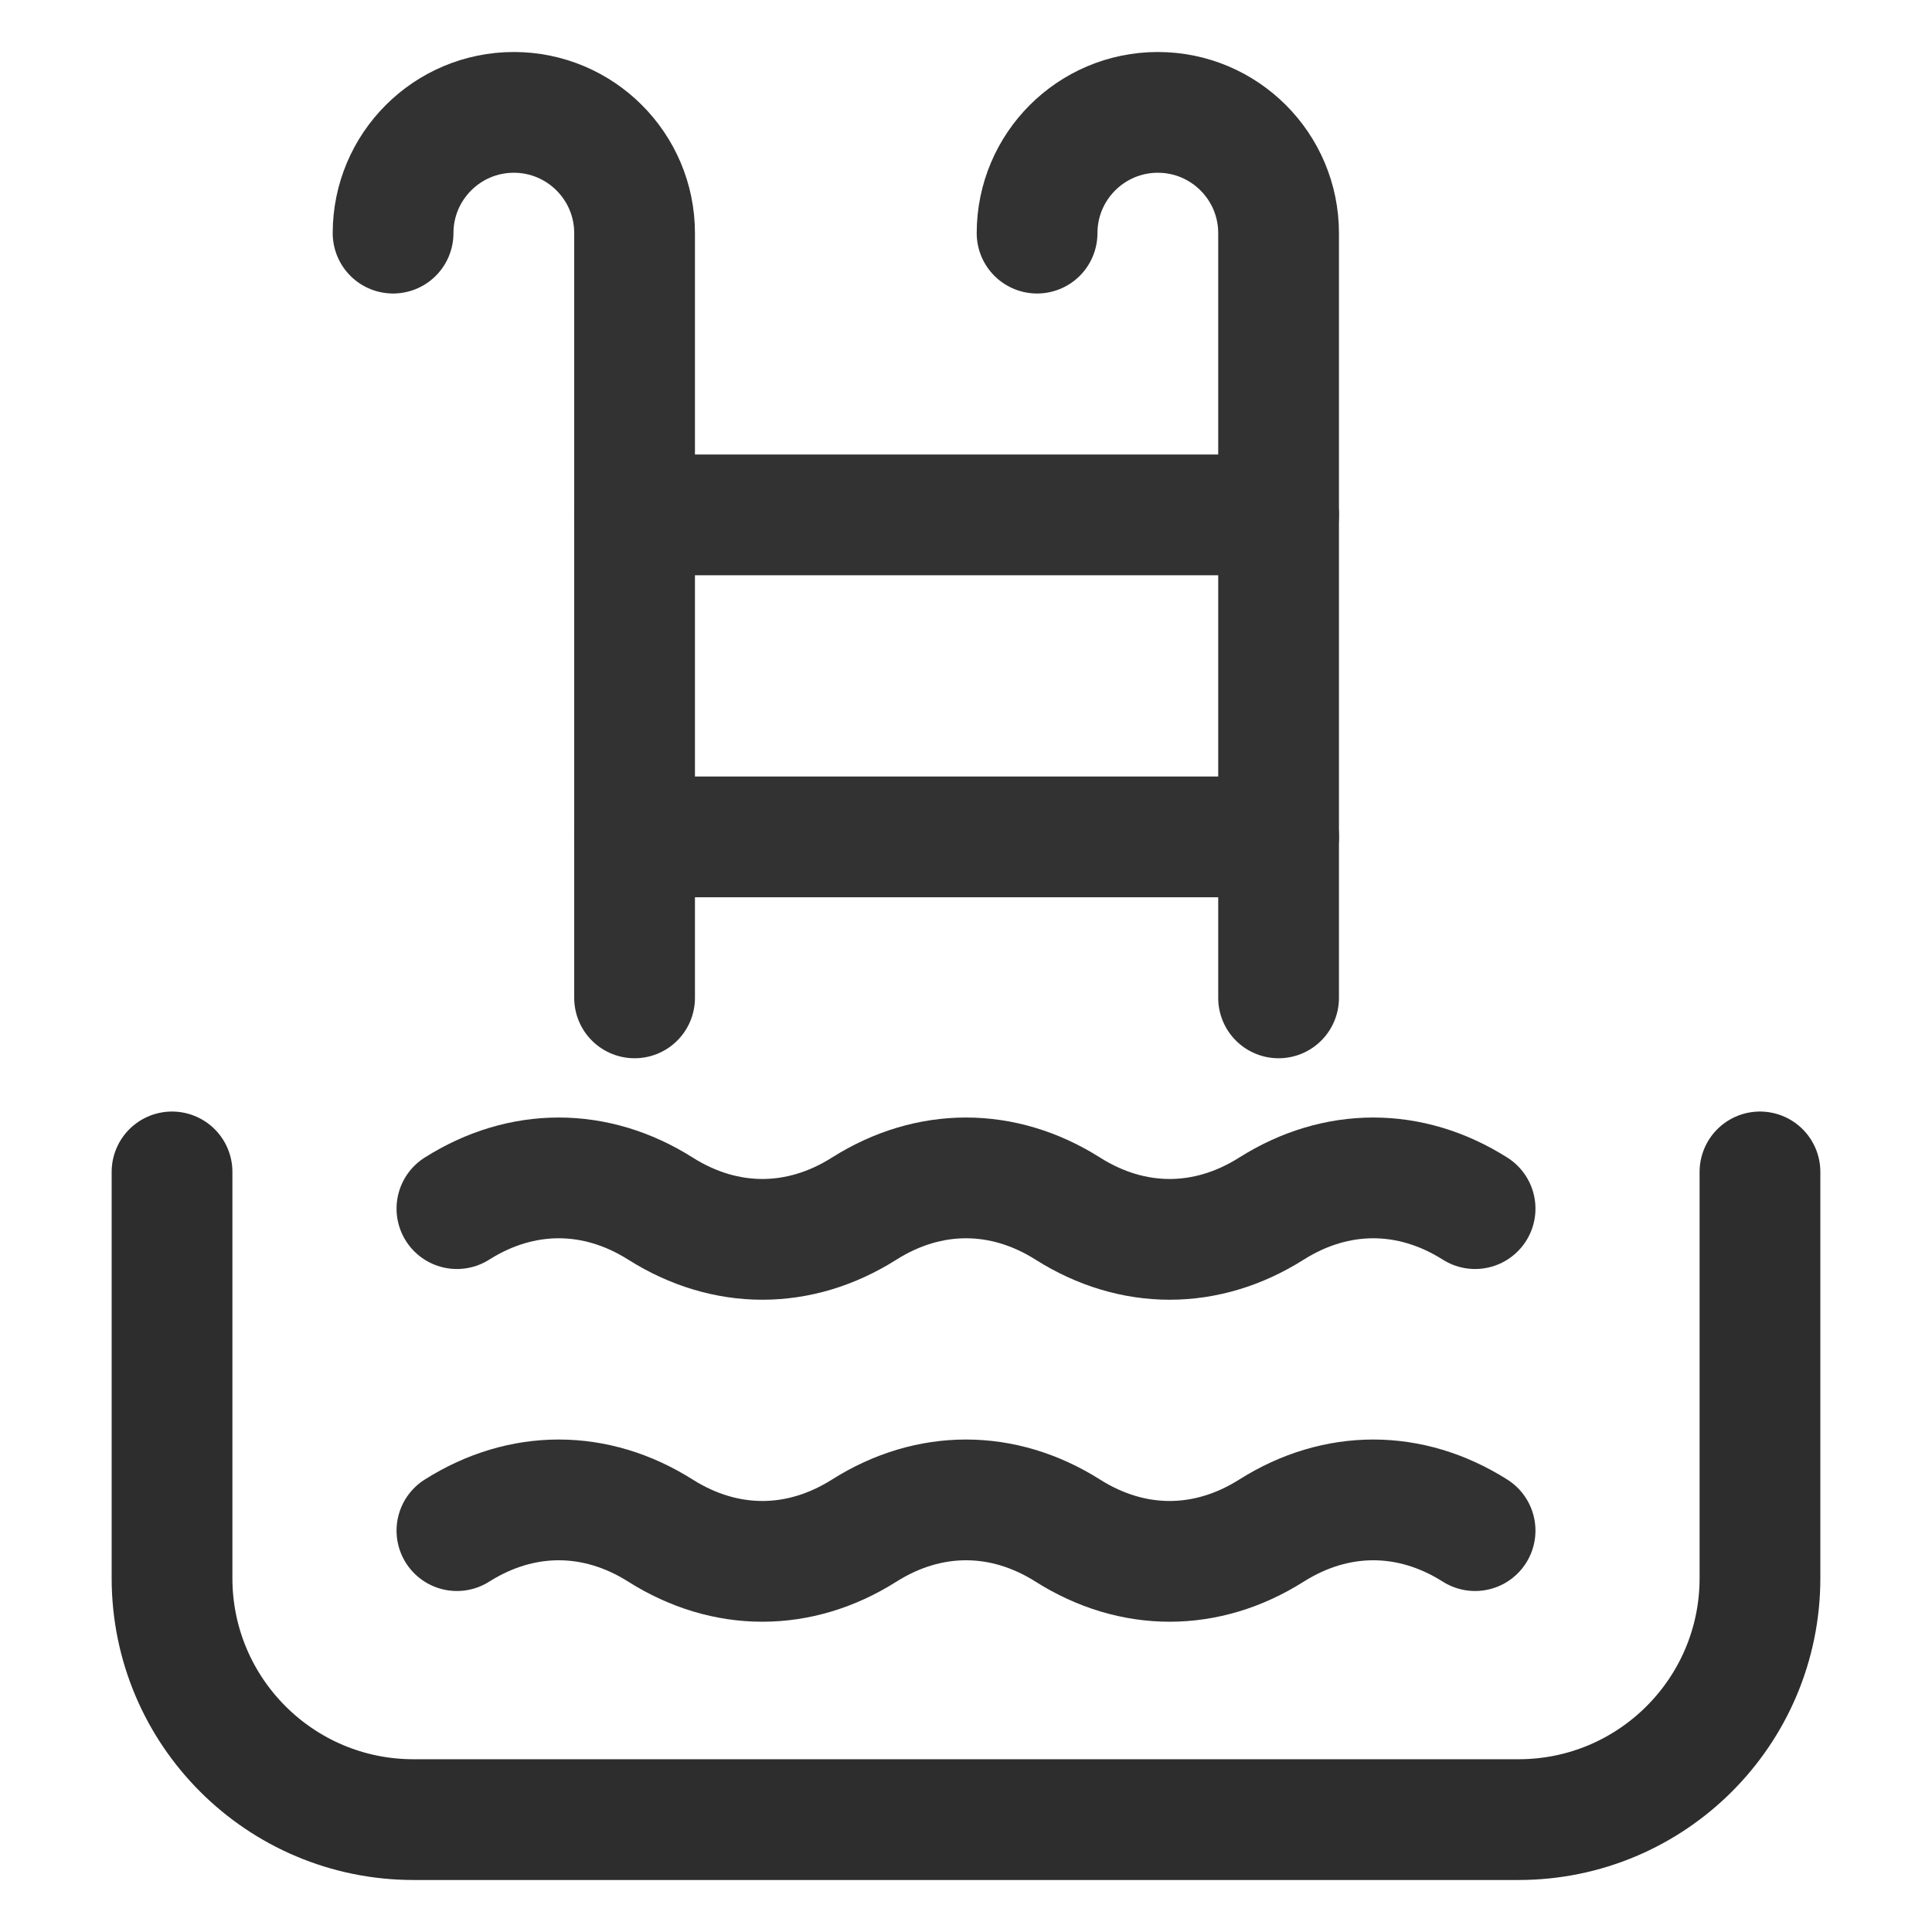
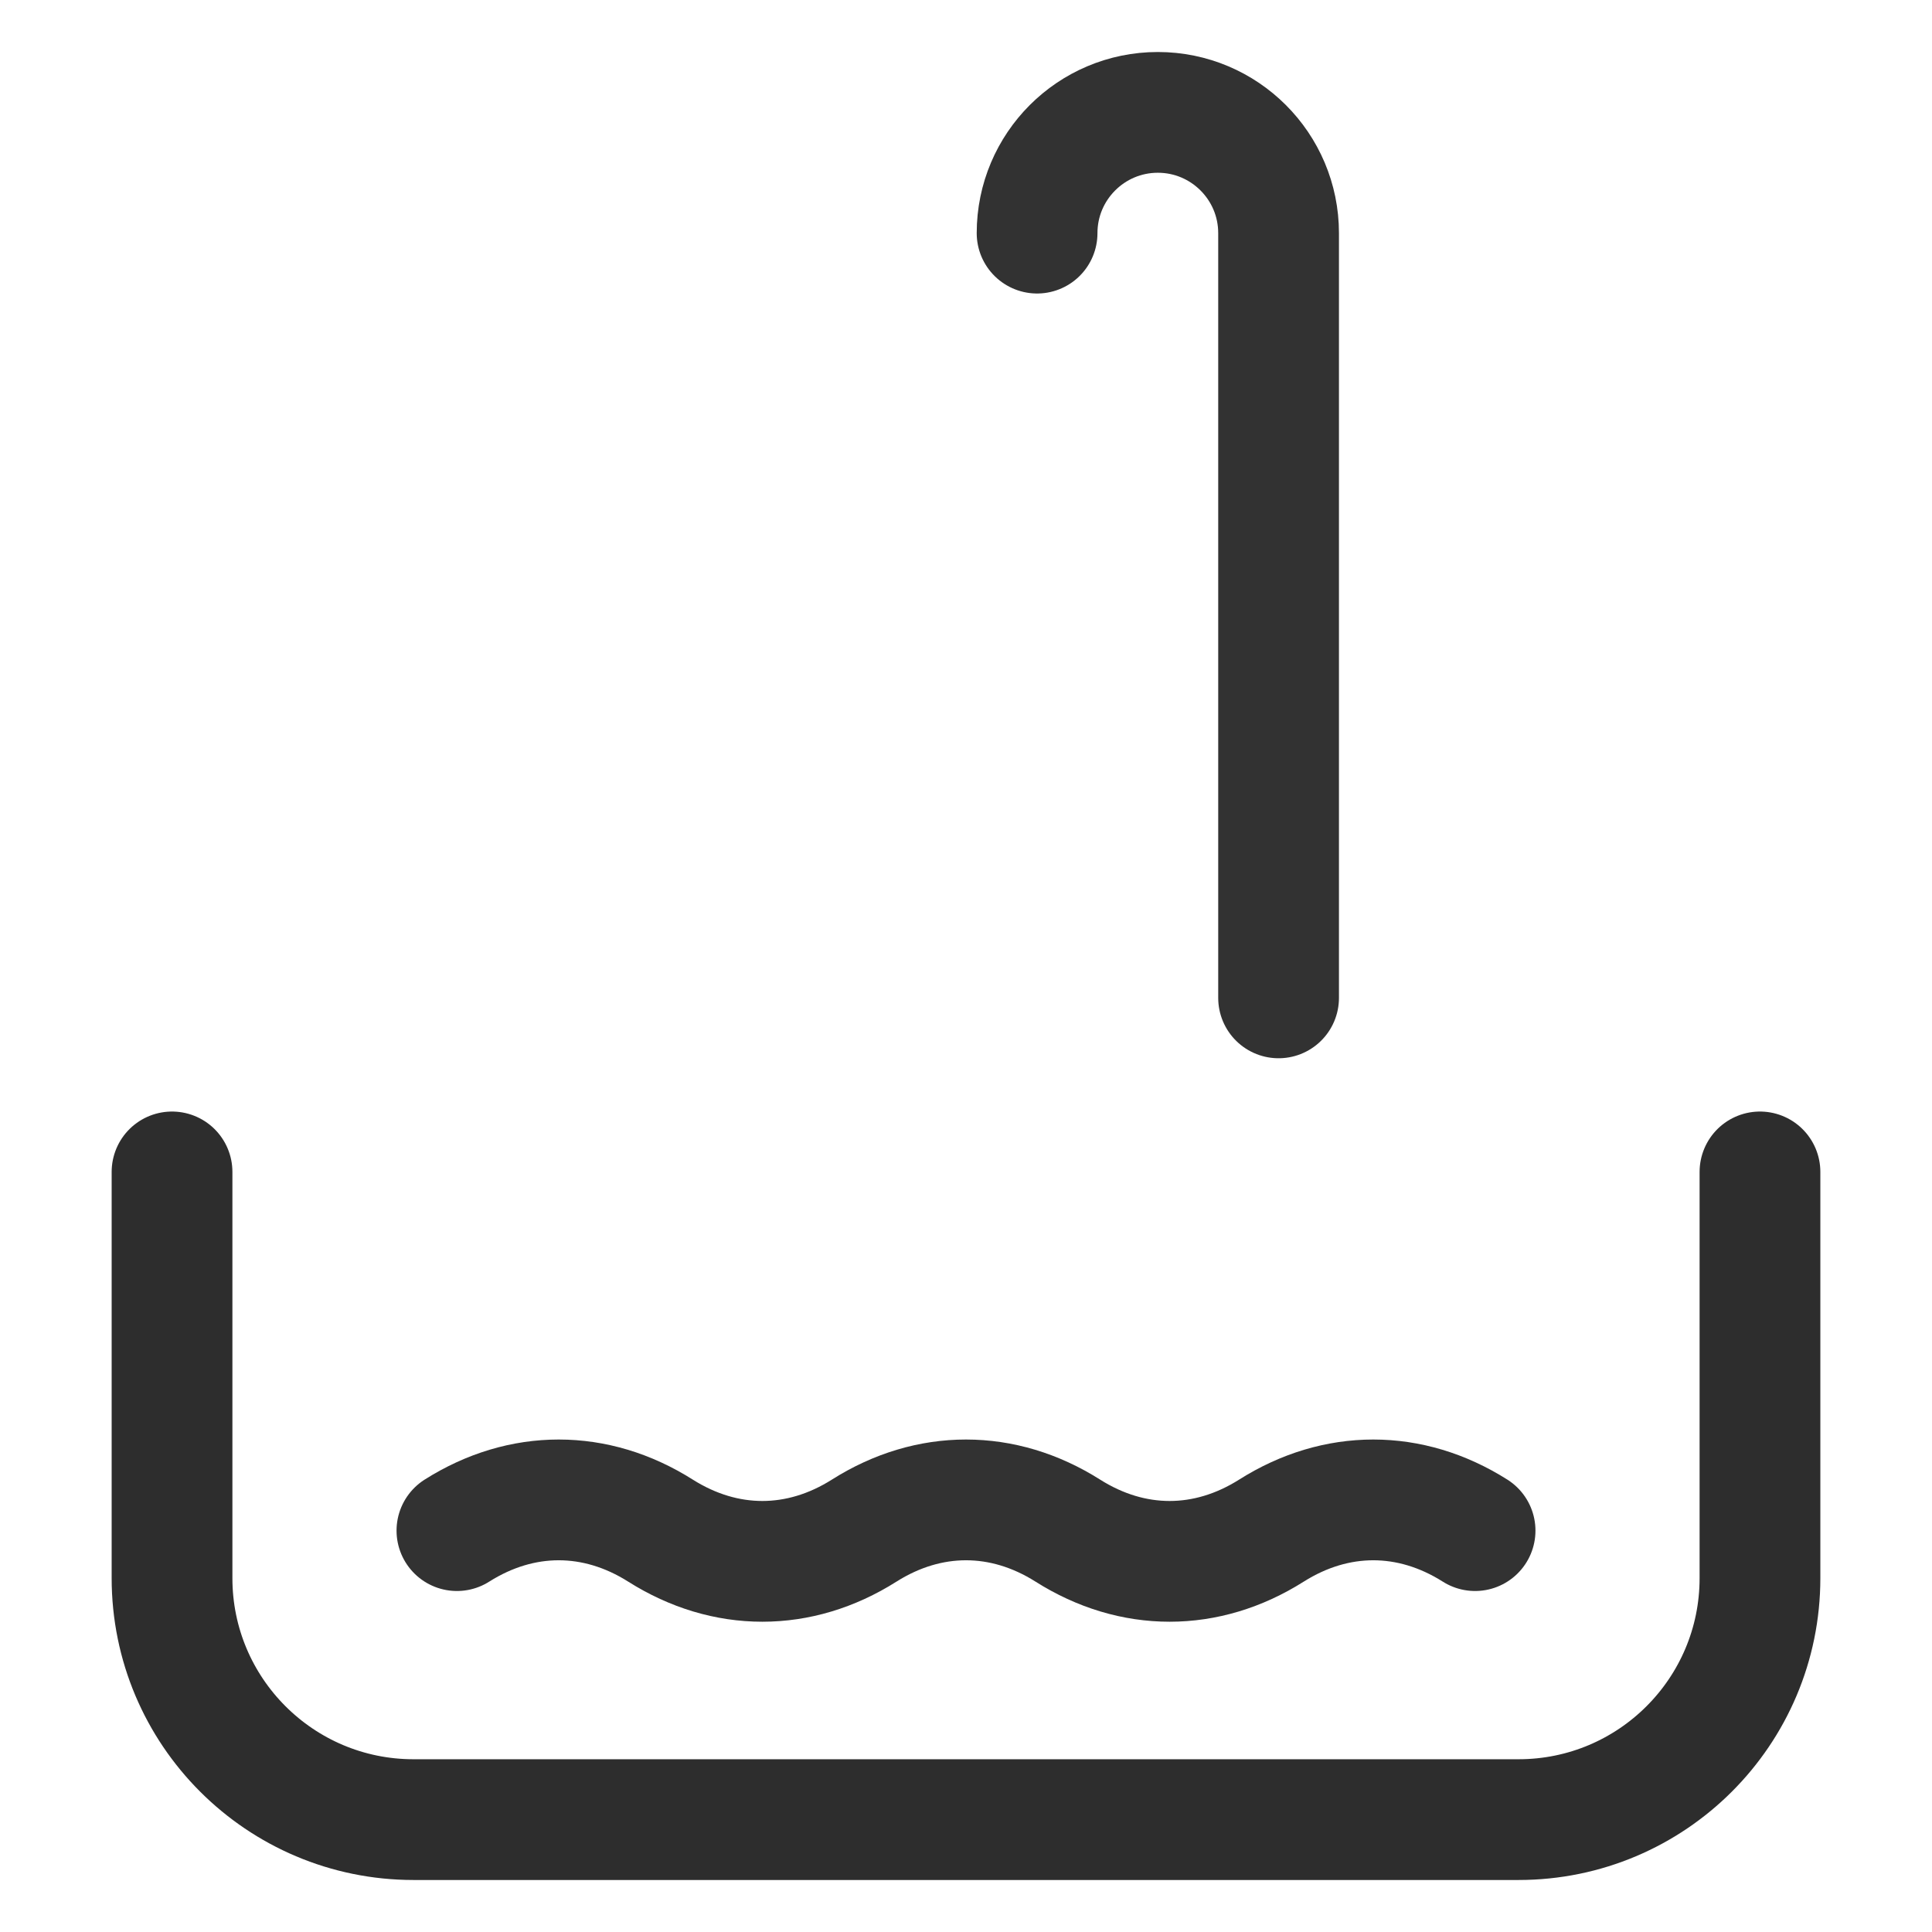
<svg xmlns="http://www.w3.org/2000/svg" width="24" height="24" viewBox="0 0 24 24" fill="none">
-   <path d="M5.676 15.014C6.481 14.505 7.4 14.505 8.205 15.014C9.011 15.523 9.93 15.523 10.735 15.014C11.54 14.505 12.46 14.505 13.265 15.014C14.07 15.523 14.989 15.523 15.794 15.014C16.6 14.505 17.519 14.505 18.324 15.014" stroke="#323232" stroke-width="1.5" stroke-linecap="round" stroke-linejoin="round" />
-   <path d="M15.883 6.396H7.883" stroke="#323232" stroke-width="1.5" stroke-linecap="round" stroke-linejoin="round" />
-   <path d="M15.883 10.396H7.883" stroke="#323232" stroke-width="1.5" stroke-linecap="round" stroke-linejoin="round" />
-   <path d="M7.883 12.396V2.896C7.883 2.068 7.211 1.396 6.383 1.396V1.396C5.555 1.396 4.883 2.068 4.883 2.896" stroke="#323232" stroke-width="1.5" stroke-linecap="round" stroke-linejoin="round" />
  <path d="M15.883 12.396V2.896C15.883 2.068 15.211 1.396 14.383 1.396V1.396C13.555 1.396 12.883 2.068 12.883 2.896" stroke="#323232" stroke-width="1.5" stroke-linecap="round" stroke-linejoin="round" />
  <path d="M5.676 19.014C6.481 18.505 7.4 18.505 8.205 19.014C9.011 19.523 9.93 19.523 10.735 19.014C11.54 18.505 12.46 18.505 13.265 19.014C14.07 19.523 14.989 19.523 15.794 19.014C16.6 18.505 17.519 18.505 18.324 19.014" stroke="#323232" stroke-width="1.5" stroke-linecap="round" stroke-linejoin="round" />
  <path d="M2.137 14.558V19.604C2.137 21.261 3.48 22.604 5.137 22.604H18.863C20.52 22.604 21.863 21.261 21.863 19.604V14.558" stroke="#2D2D2D" stroke-width="1.5" stroke-linecap="round" />
</svg>